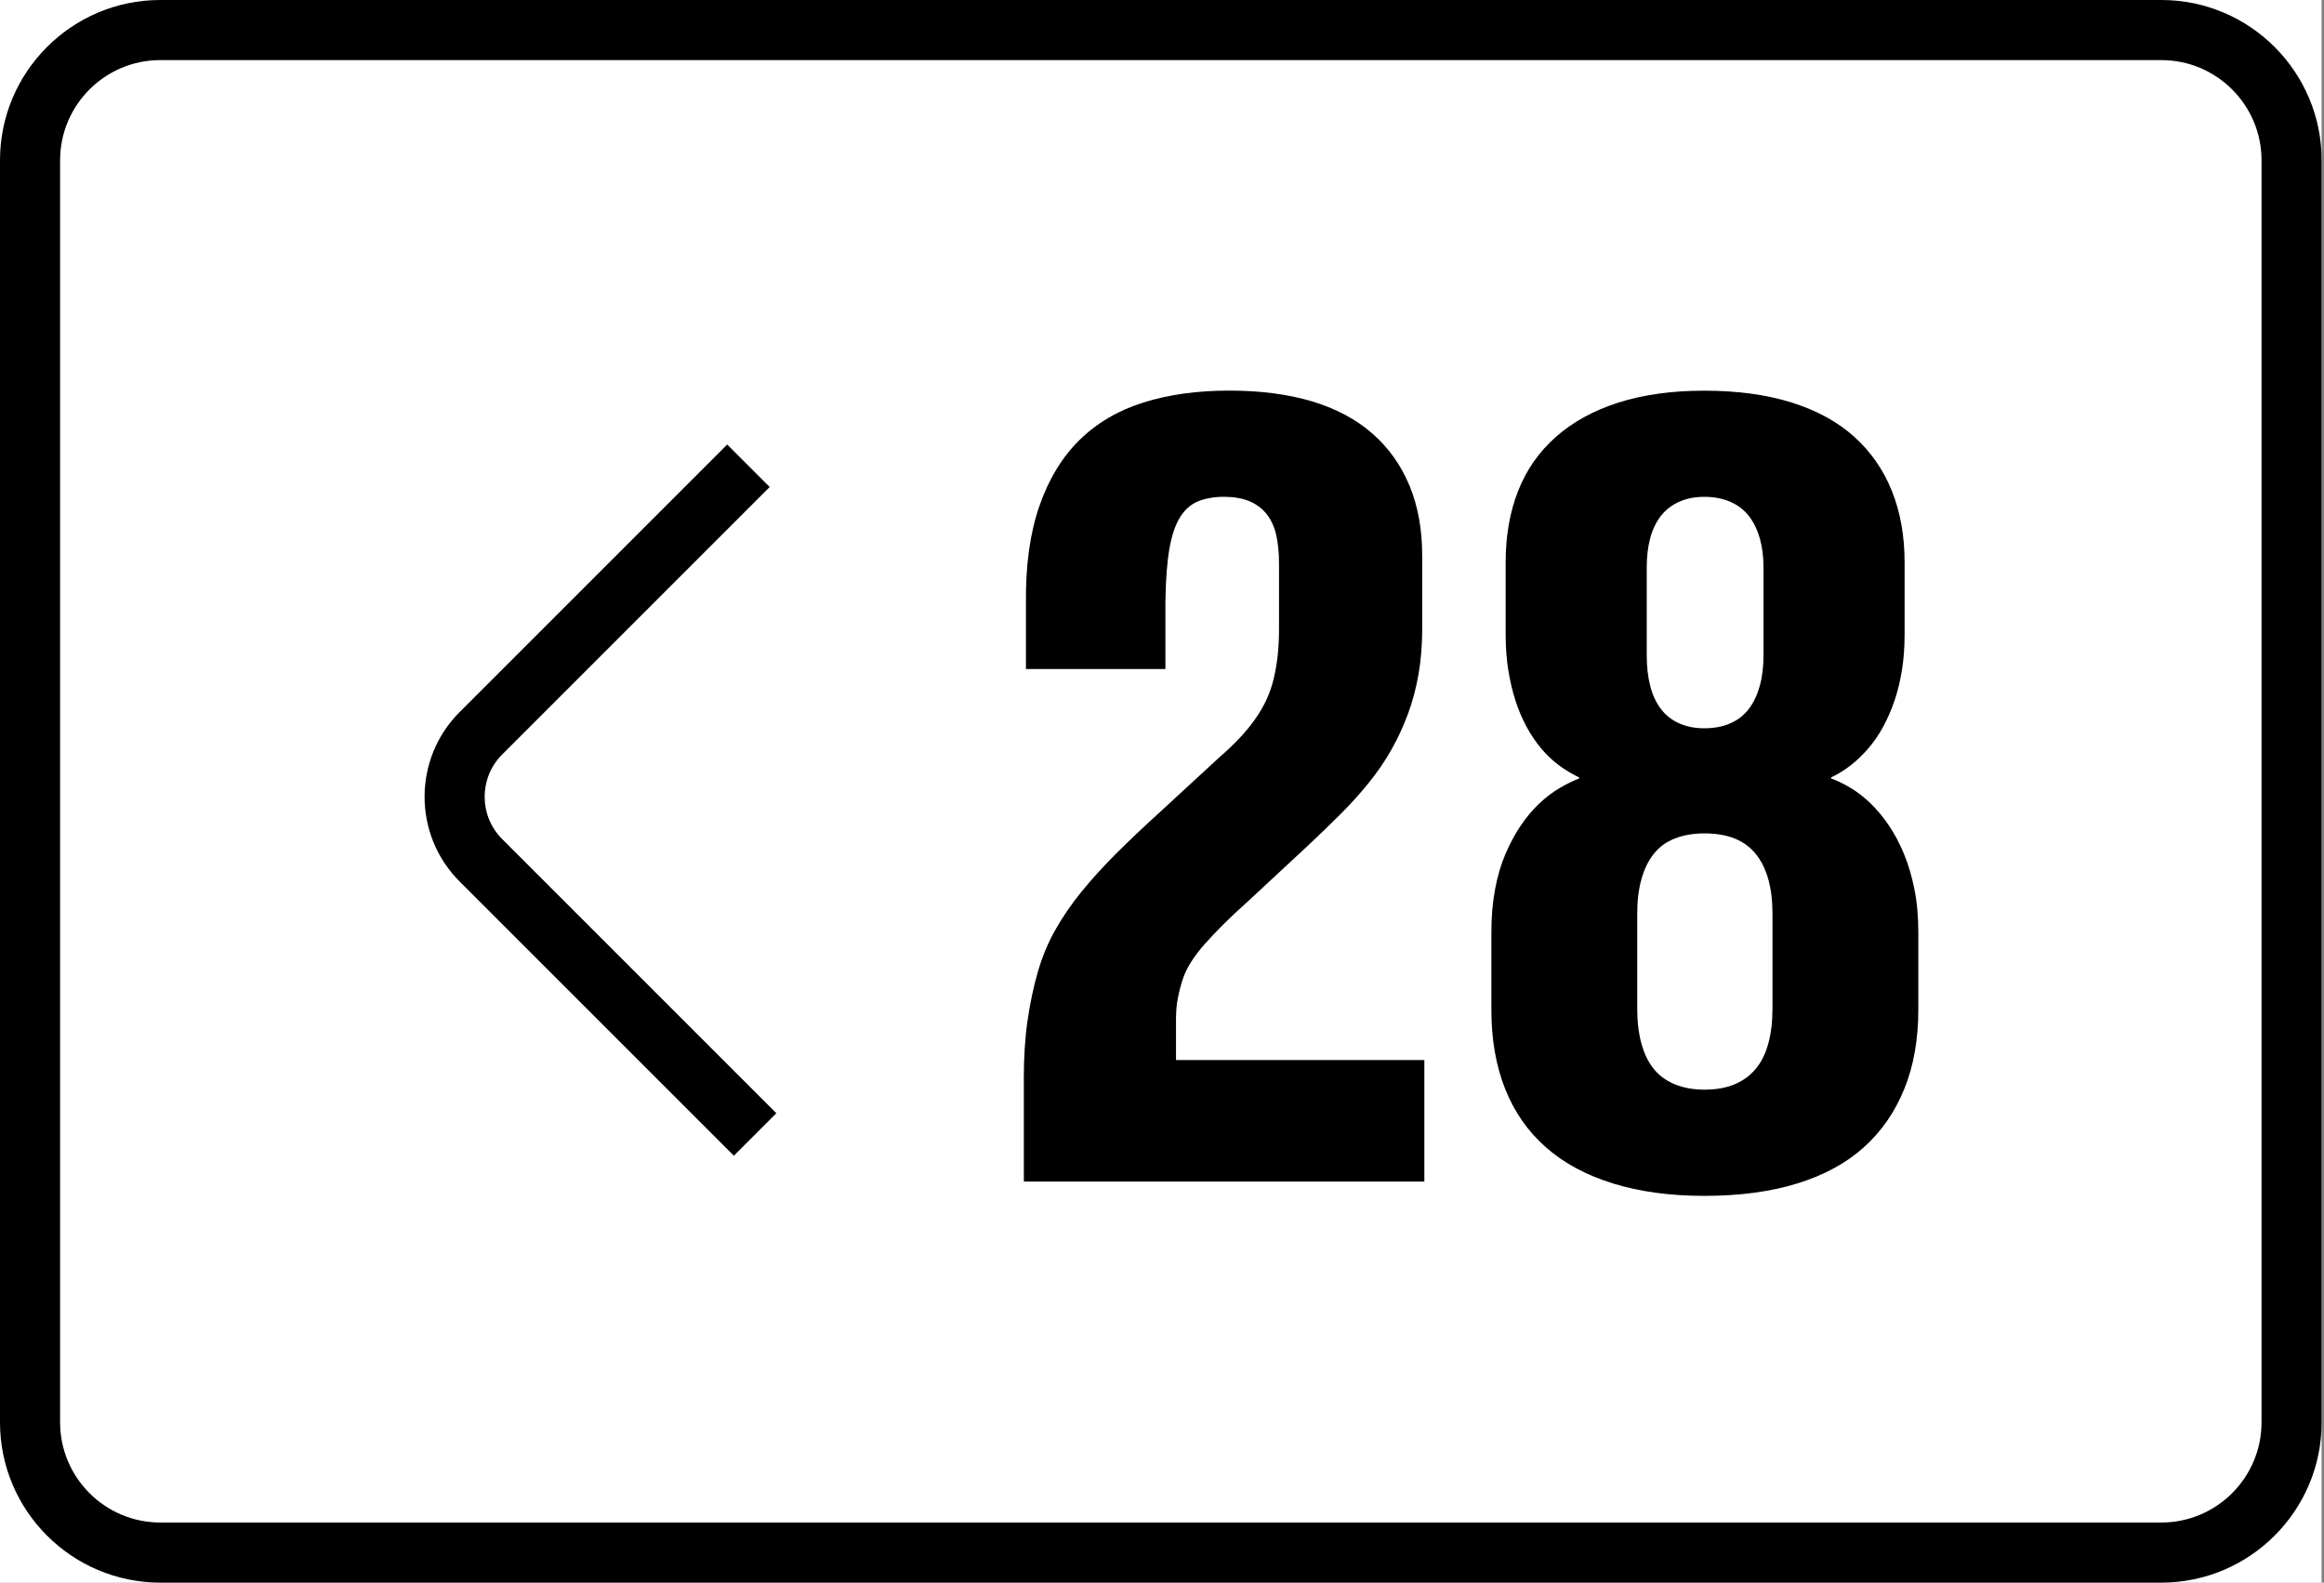
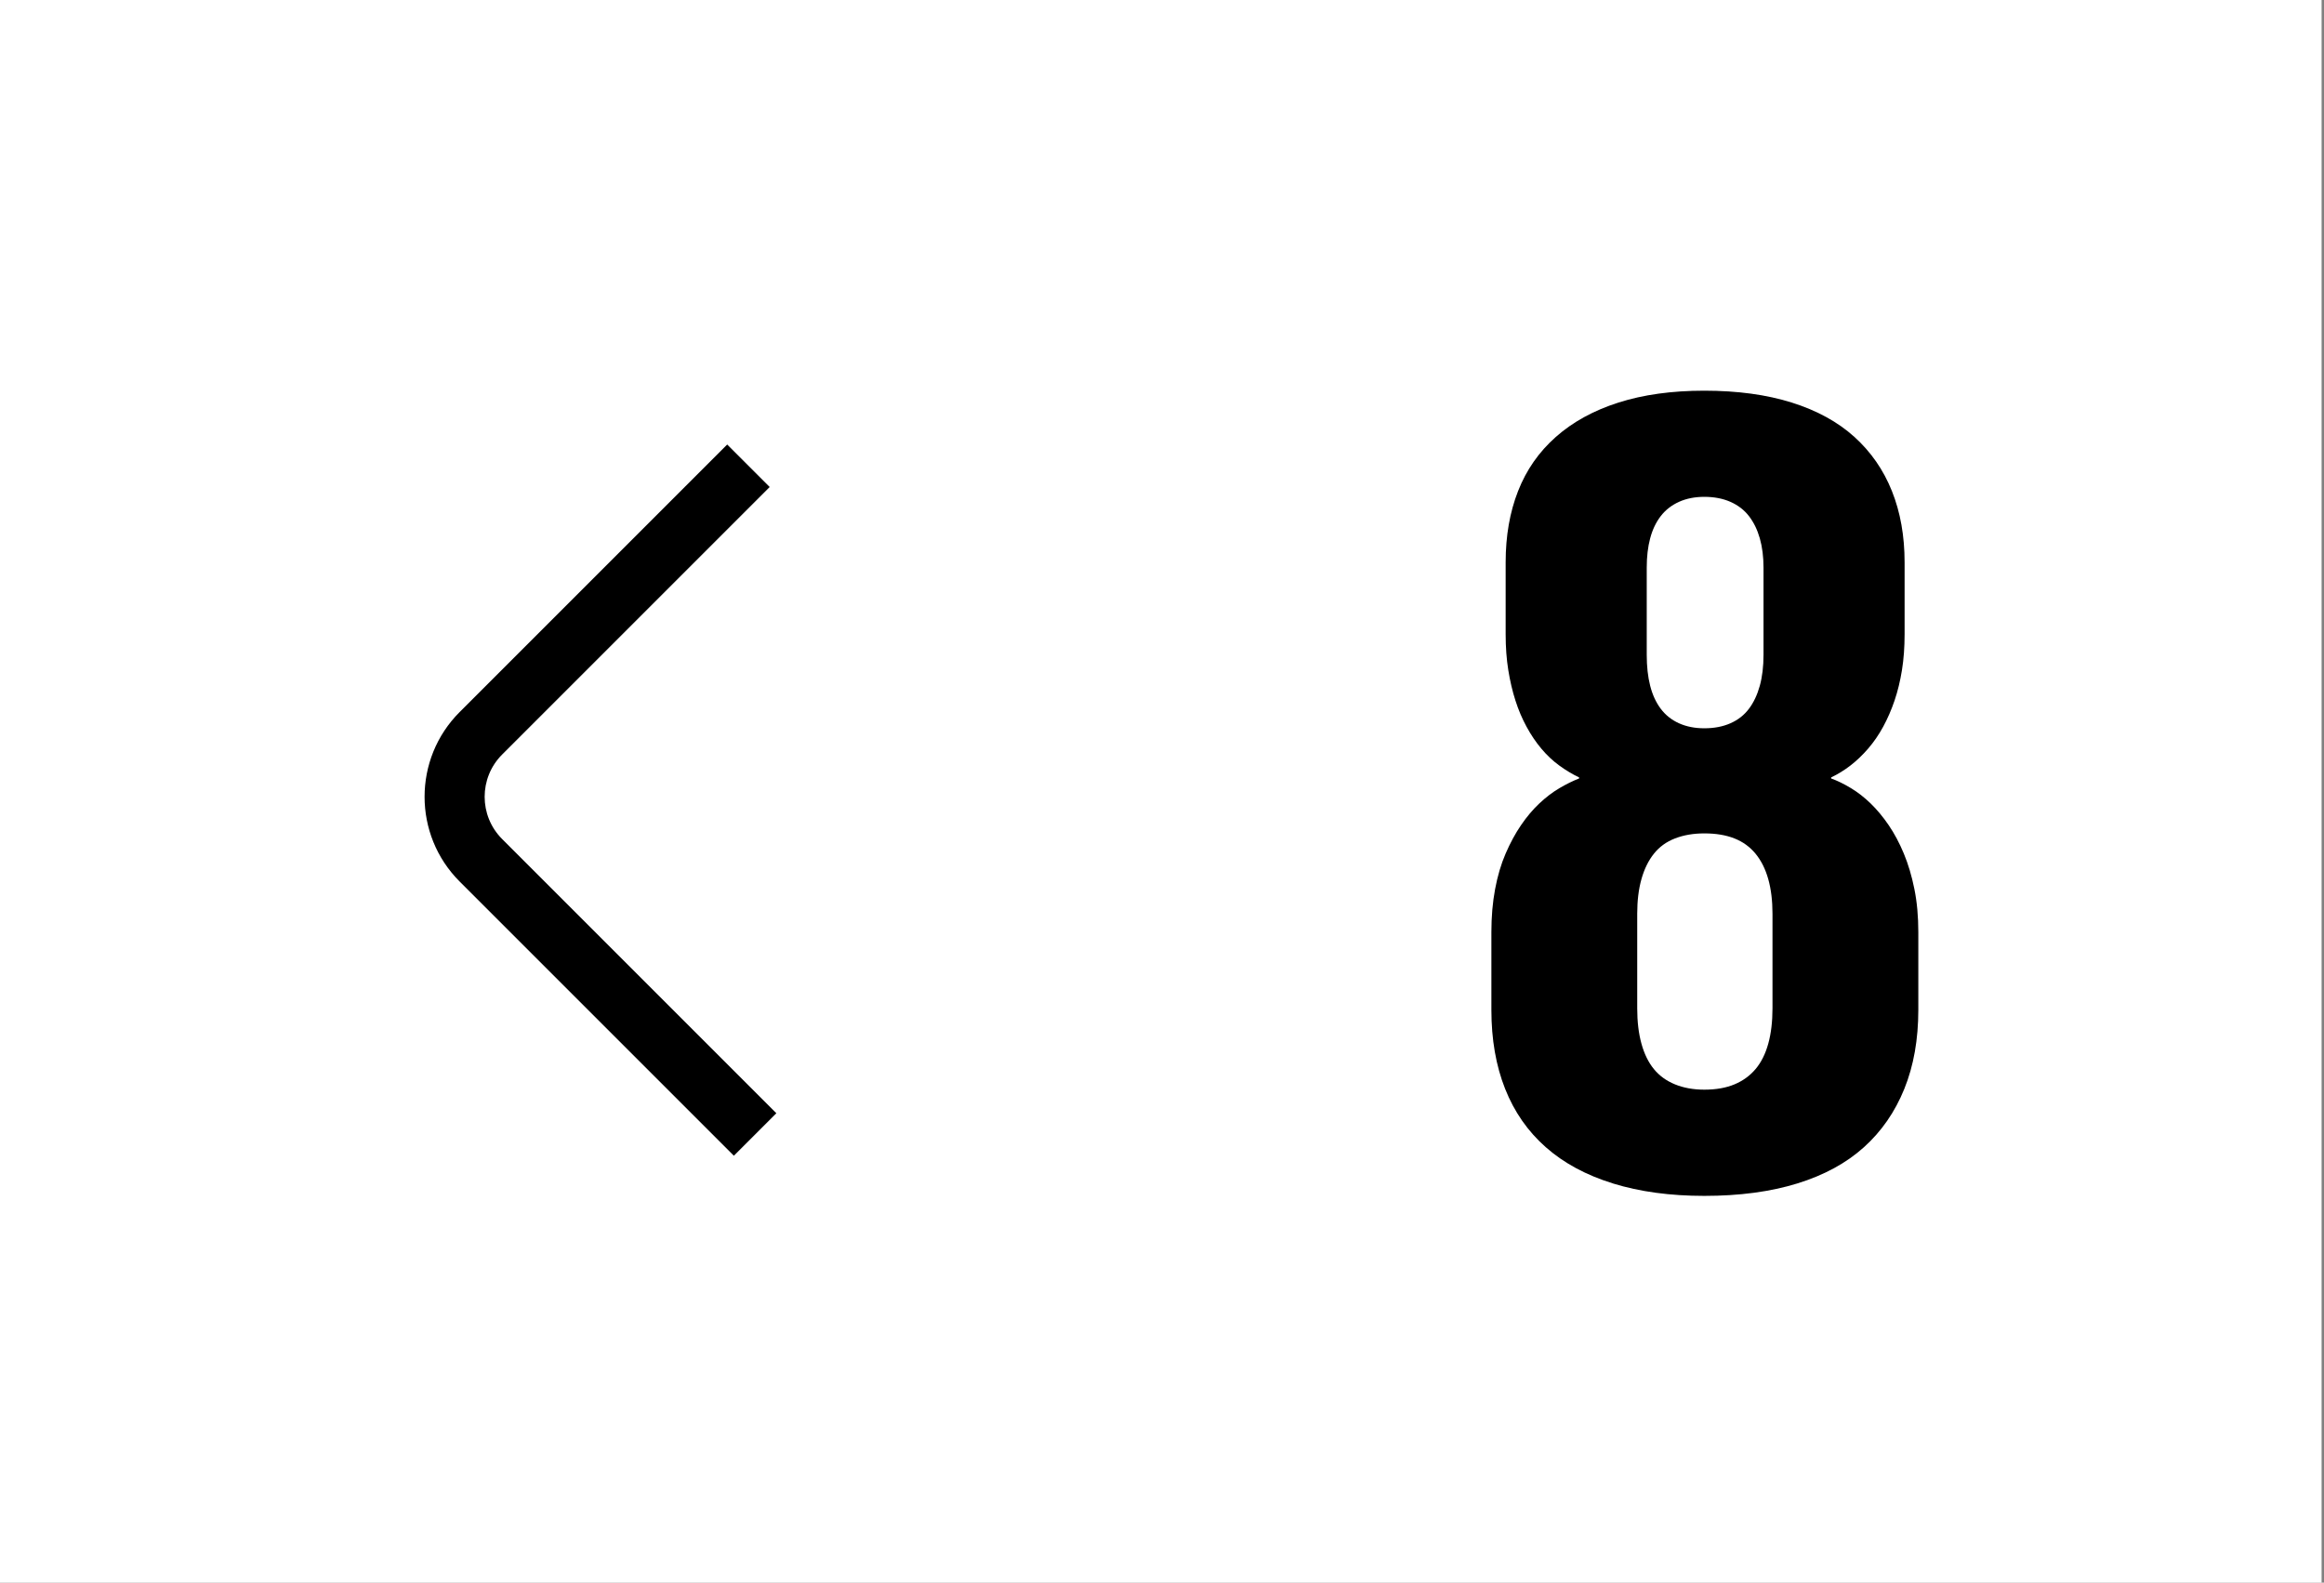
<svg xmlns="http://www.w3.org/2000/svg" width="116" height="79" viewBox="0 0 116 79" fill="none">
  <rect x="0" y="0" width="116" height="79" fill="#808080" stroke="none" />
  <g clip-path="url(#clip0_2_85)">
    <rect width="115.88" height="79" fill="white" />
-     <path d="M51.101 53.891C51.101 52.801 51.162 51.825 51.286 50.964C51.409 50.103 51.58 49.289 51.8 48.524C52.02 47.759 52.314 47.052 52.684 46.401C53.053 45.751 53.488 45.118 53.99 44.502C54.491 43.887 55.058 43.262 55.691 42.629C56.324 41.996 57.027 41.328 57.801 40.625L60.834 37.829C61.221 37.495 61.563 37.17 61.863 36.853C62.162 36.537 62.426 36.216 62.654 35.89C62.882 35.565 63.071 35.24 63.221 34.914C63.37 34.589 63.489 34.241 63.577 33.872C63.665 33.503 63.731 33.116 63.775 32.711C63.819 32.307 63.841 31.867 63.841 31.392V28.122C63.841 27.577 63.792 27.098 63.696 26.685C63.599 26.272 63.436 25.925 63.208 25.643C62.979 25.362 62.689 25.151 62.338 25.01C61.986 24.869 61.573 24.799 61.098 24.799C60.606 24.799 60.175 24.874 59.806 25.023C59.437 25.173 59.134 25.441 58.896 25.827C58.659 26.214 58.483 26.737 58.369 27.396C58.254 28.055 58.188 28.922 58.171 29.994V33.396H51.208V30.073C51.19 28.209 51.414 26.605 51.88 25.26C52.346 23.915 53.014 22.816 53.884 21.963C54.754 21.11 55.818 20.486 57.075 20.091C58.332 19.695 59.761 19.498 61.361 19.498C62.926 19.498 64.306 19.679 65.502 20.039C66.697 20.4 67.7 20.936 68.509 21.648C69.317 22.36 69.933 23.226 70.355 24.246C70.777 25.266 70.988 26.435 70.988 27.754V31.394C70.988 32.203 70.926 32.959 70.803 33.662C70.68 34.365 70.504 35.025 70.276 35.64C70.047 36.256 69.775 36.845 69.458 37.407C69.142 37.97 68.768 38.519 68.337 39.055C67.906 39.591 67.44 40.11 66.939 40.611C66.438 41.112 65.897 41.635 65.317 42.18L62.337 44.949C61.845 45.389 61.418 45.789 61.058 46.149C60.697 46.51 60.386 46.839 60.122 47.138C59.858 47.437 59.634 47.731 59.45 48.022C59.265 48.312 59.124 48.607 59.028 48.906C58.931 49.205 58.852 49.513 58.791 49.829C58.729 50.145 58.699 50.498 58.699 50.884V52.915H71.095V58.981H51.104V53.891H51.101Z" fill="black" />
    <path d="M80.507 59.074C79.171 58.661 78.054 58.059 77.158 57.267C76.261 56.476 75.584 55.505 75.127 54.353C74.67 53.202 74.441 51.887 74.441 50.41V46.533C74.441 45.76 74.502 45.043 74.626 44.384C74.749 43.725 74.925 43.131 75.153 42.604C75.381 42.077 75.636 41.606 75.918 41.193C76.199 40.78 76.502 40.42 76.828 40.112C77.153 39.805 77.487 39.55 77.83 39.347C78.173 39.145 78.502 38.982 78.819 38.859V38.806C78.485 38.648 78.155 38.45 77.83 38.213C77.504 37.976 77.206 37.695 76.933 37.369C76.66 37.044 76.414 36.679 76.195 36.274C75.975 35.87 75.79 35.435 75.641 34.968C75.491 34.502 75.373 33.997 75.285 33.452C75.197 32.907 75.153 32.309 75.153 31.659V28.072C75.153 26.753 75.359 25.566 75.773 24.512C76.186 23.457 76.815 22.556 77.659 21.809C78.503 21.062 79.545 20.49 80.784 20.095C82.024 19.699 83.452 19.502 85.07 19.502C86.722 19.502 88.178 19.7 89.435 20.095C90.692 20.491 91.734 21.062 92.56 21.809C93.386 22.556 94.011 23.457 94.433 24.512C94.855 25.567 95.066 26.754 95.066 28.072V31.659C95.066 32.31 95.022 32.908 94.934 33.452C94.846 33.997 94.723 34.503 94.565 34.968C94.407 35.434 94.218 35.869 93.998 36.274C93.778 36.679 93.527 37.043 93.246 37.369C92.964 37.695 92.67 37.976 92.362 38.213C92.054 38.45 91.733 38.648 91.399 38.806V38.859C91.698 38.964 92.023 39.123 92.375 39.334C92.727 39.545 93.061 39.805 93.377 40.112C93.693 40.42 93.992 40.78 94.274 41.193C94.555 41.606 94.806 42.077 95.026 42.604C95.246 43.131 95.422 43.721 95.553 44.371C95.685 45.022 95.751 45.742 95.751 46.534V50.411C95.751 51.888 95.518 53.203 95.052 54.354C94.586 55.506 93.913 56.477 93.034 57.268C92.155 58.059 91.047 58.662 89.711 59.075C88.375 59.488 86.827 59.695 85.069 59.695C83.363 59.695 81.842 59.488 80.506 59.075L80.507 59.074ZM86.573 54.129C86.995 53.953 87.346 53.698 87.628 53.364C87.909 53.03 88.12 52.608 88.261 52.098C88.402 51.588 88.472 50.999 88.472 50.331V45.61C88.472 44.96 88.401 44.384 88.261 43.883C88.12 43.382 87.909 42.96 87.628 42.617C87.347 42.274 86.995 42.019 86.573 41.852C86.151 41.685 85.65 41.601 85.07 41.601C84.525 41.601 84.037 41.685 83.606 41.852C83.175 42.019 82.823 42.274 82.551 42.617C82.278 42.96 82.072 43.382 81.931 43.883C81.79 44.384 81.72 44.96 81.72 45.61V50.331C81.72 50.999 81.79 51.588 81.931 52.098C82.072 52.608 82.278 53.03 82.551 53.364C82.823 53.698 83.175 53.953 83.606 54.129C84.037 54.305 84.525 54.393 85.07 54.393C85.65 54.393 86.151 54.305 86.573 54.129ZM86.375 36.103C86.753 35.936 87.061 35.694 87.298 35.378C87.535 35.062 87.715 34.679 87.839 34.231C87.962 33.783 88.024 33.268 88.024 32.688V28.336C88.024 27.791 87.962 27.303 87.839 26.872C87.716 26.441 87.536 26.072 87.298 25.764C87.061 25.457 86.753 25.219 86.375 25.052C85.997 24.885 85.562 24.801 85.069 24.801C84.594 24.801 84.172 24.885 83.803 25.052C83.434 25.219 83.13 25.457 82.893 25.764C82.656 26.072 82.48 26.441 82.366 26.872C82.251 27.303 82.195 27.791 82.195 28.336V32.688C82.195 33.268 82.252 33.783 82.366 34.231C82.48 34.679 82.656 35.062 82.893 35.378C83.13 35.694 83.434 35.936 83.803 36.103C84.172 36.27 84.594 36.354 85.069 36.354C85.561 36.354 85.996 36.271 86.375 36.103Z" fill="black" />
-     <path d="M107.882 79H8C3.589 79 0 75.411 0 71V8C0 3.589 3.589 0 8 0H107.882C112.293 0 115.882 3.589 115.882 8V71C115.882 75.411 112.293 79 107.882 79ZM8 3C5.243 3 3 5.243 3 8V71C3 73.757 5.243 76 8 76H107.882C110.639 76 112.882 73.757 112.882 71V8C112.882 5.243 110.639 3 107.882 3H8Z" fill="black" />
    <path d="M36.63 57.691L22.942 44.003C20.609 41.671 20.609 37.876 22.942 35.544L36.297 22.189L38.418 24.31L25.063 37.665C23.9 38.828 23.9 40.719 25.063 41.882L38.751 55.57L36.63 57.691Z" fill="black" />
  </g>
  <defs>
    <clipPath id="clip0_2_85">
      <rect width="115.88" height="79" fill="white" />
    </clipPath>
  </defs>
</svg>